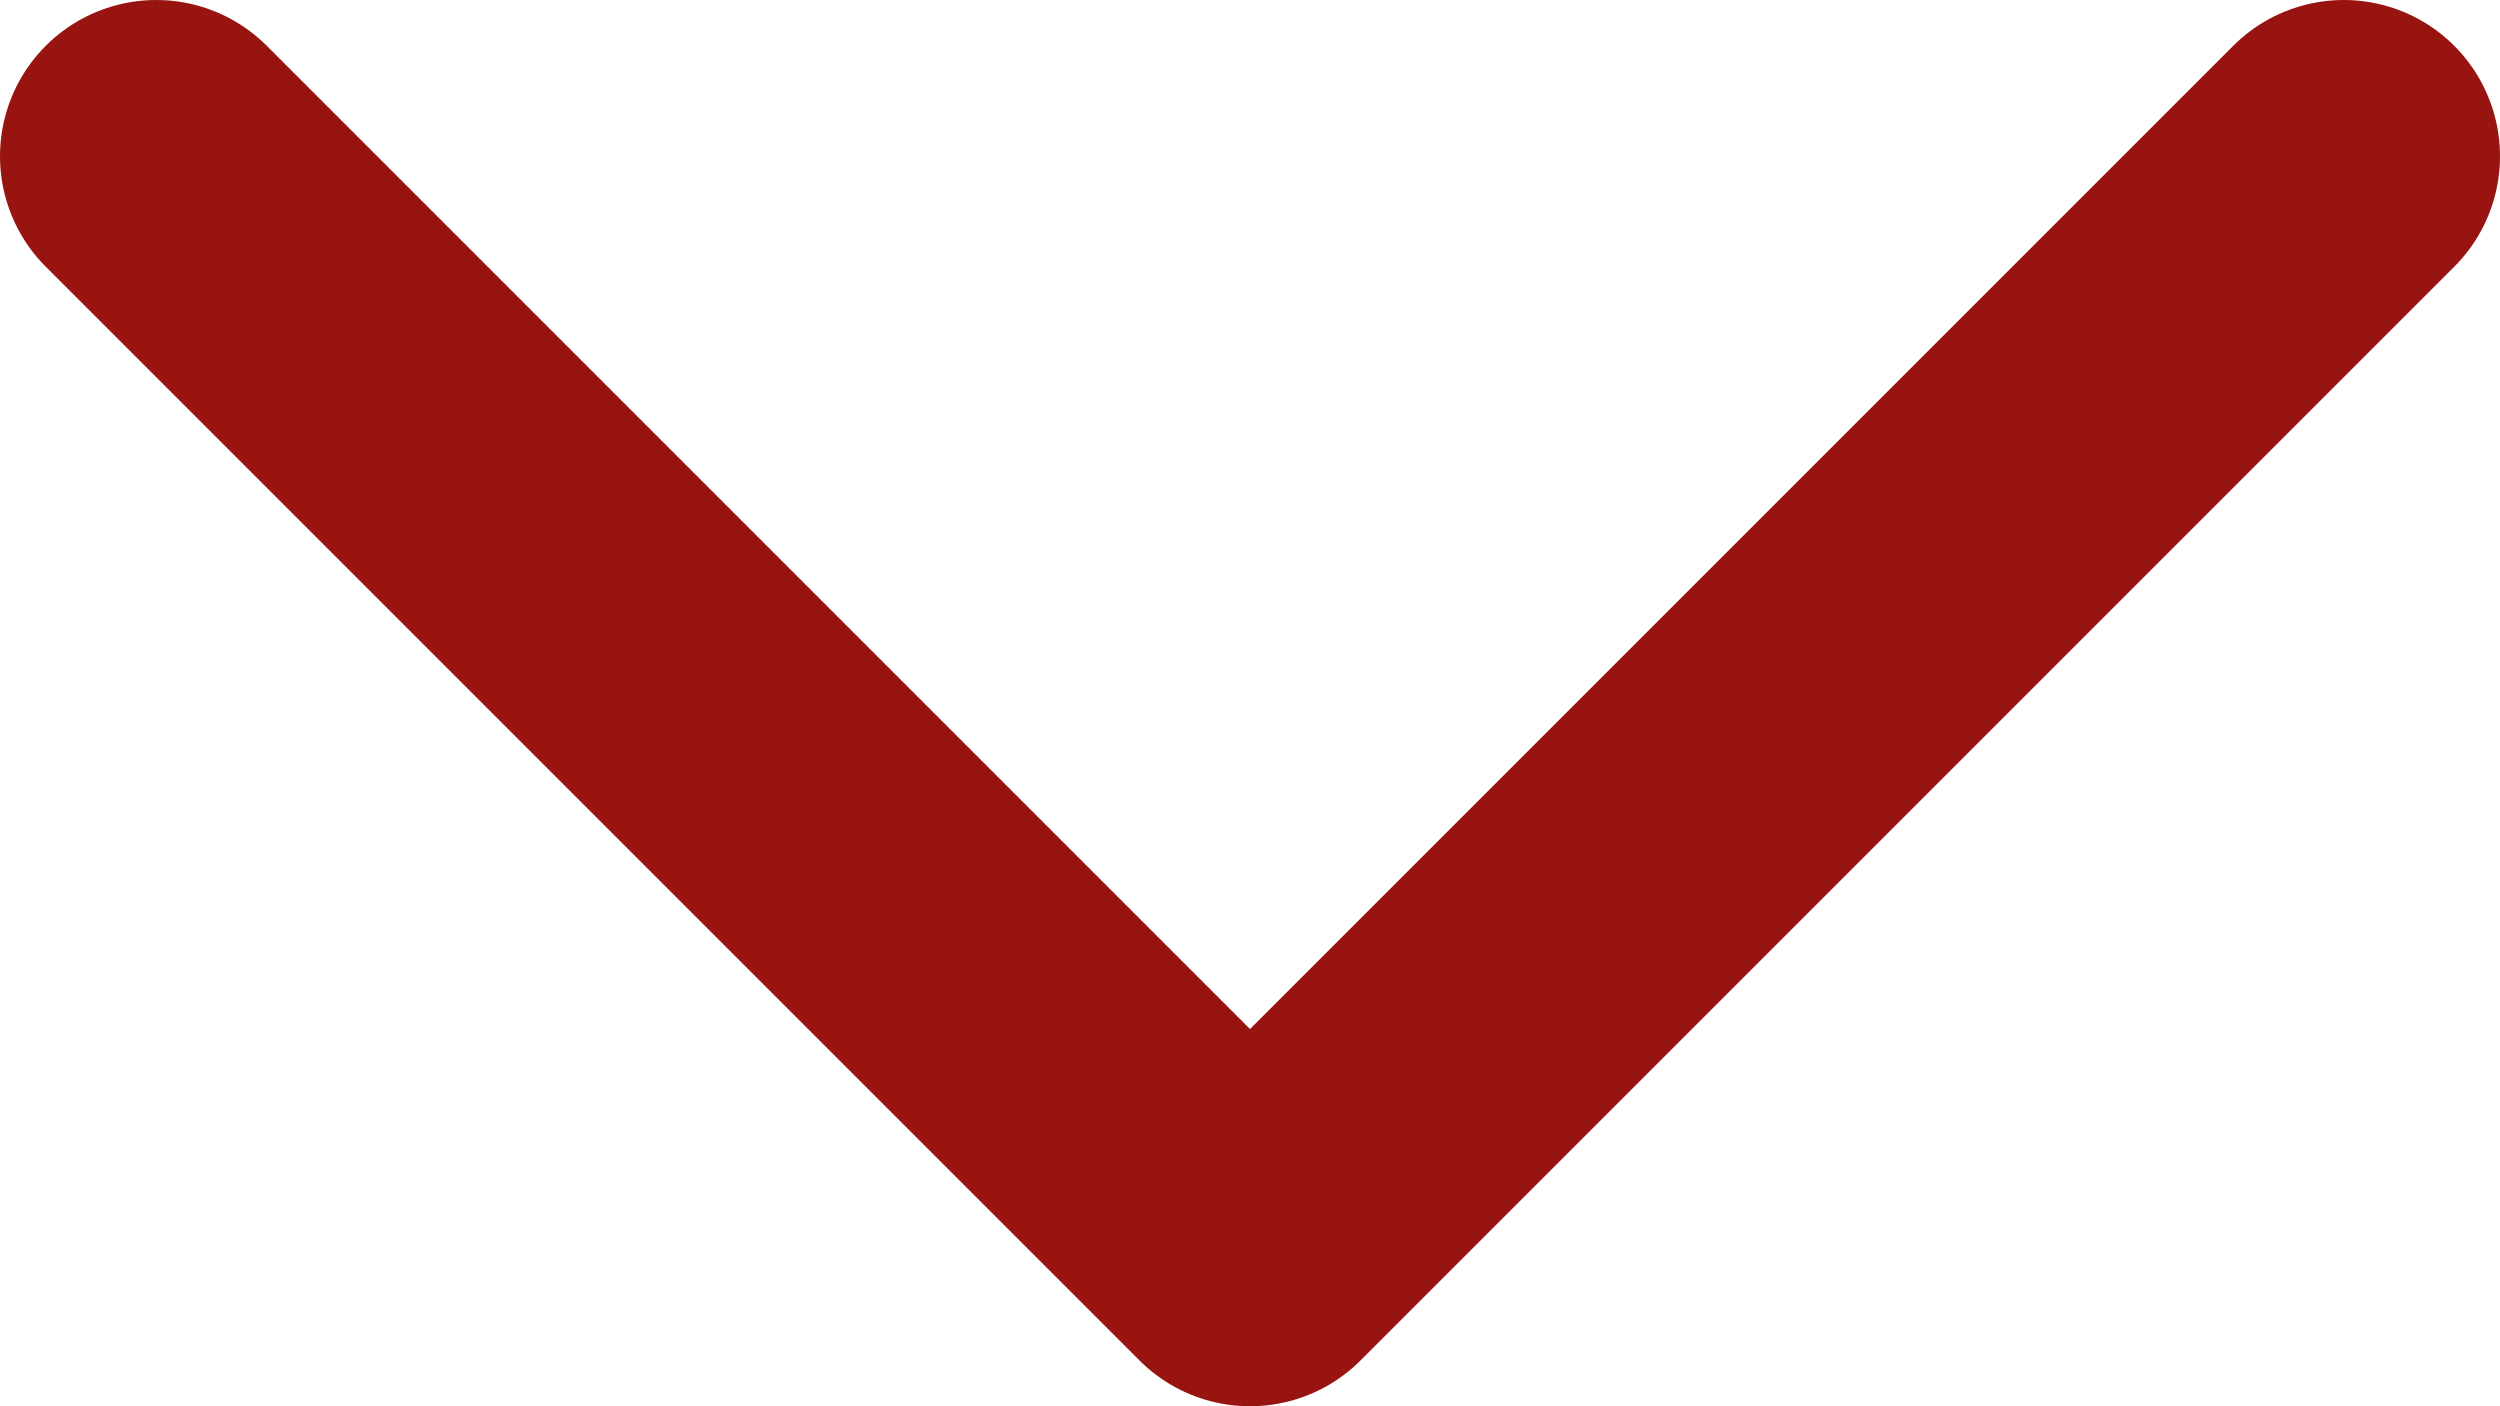
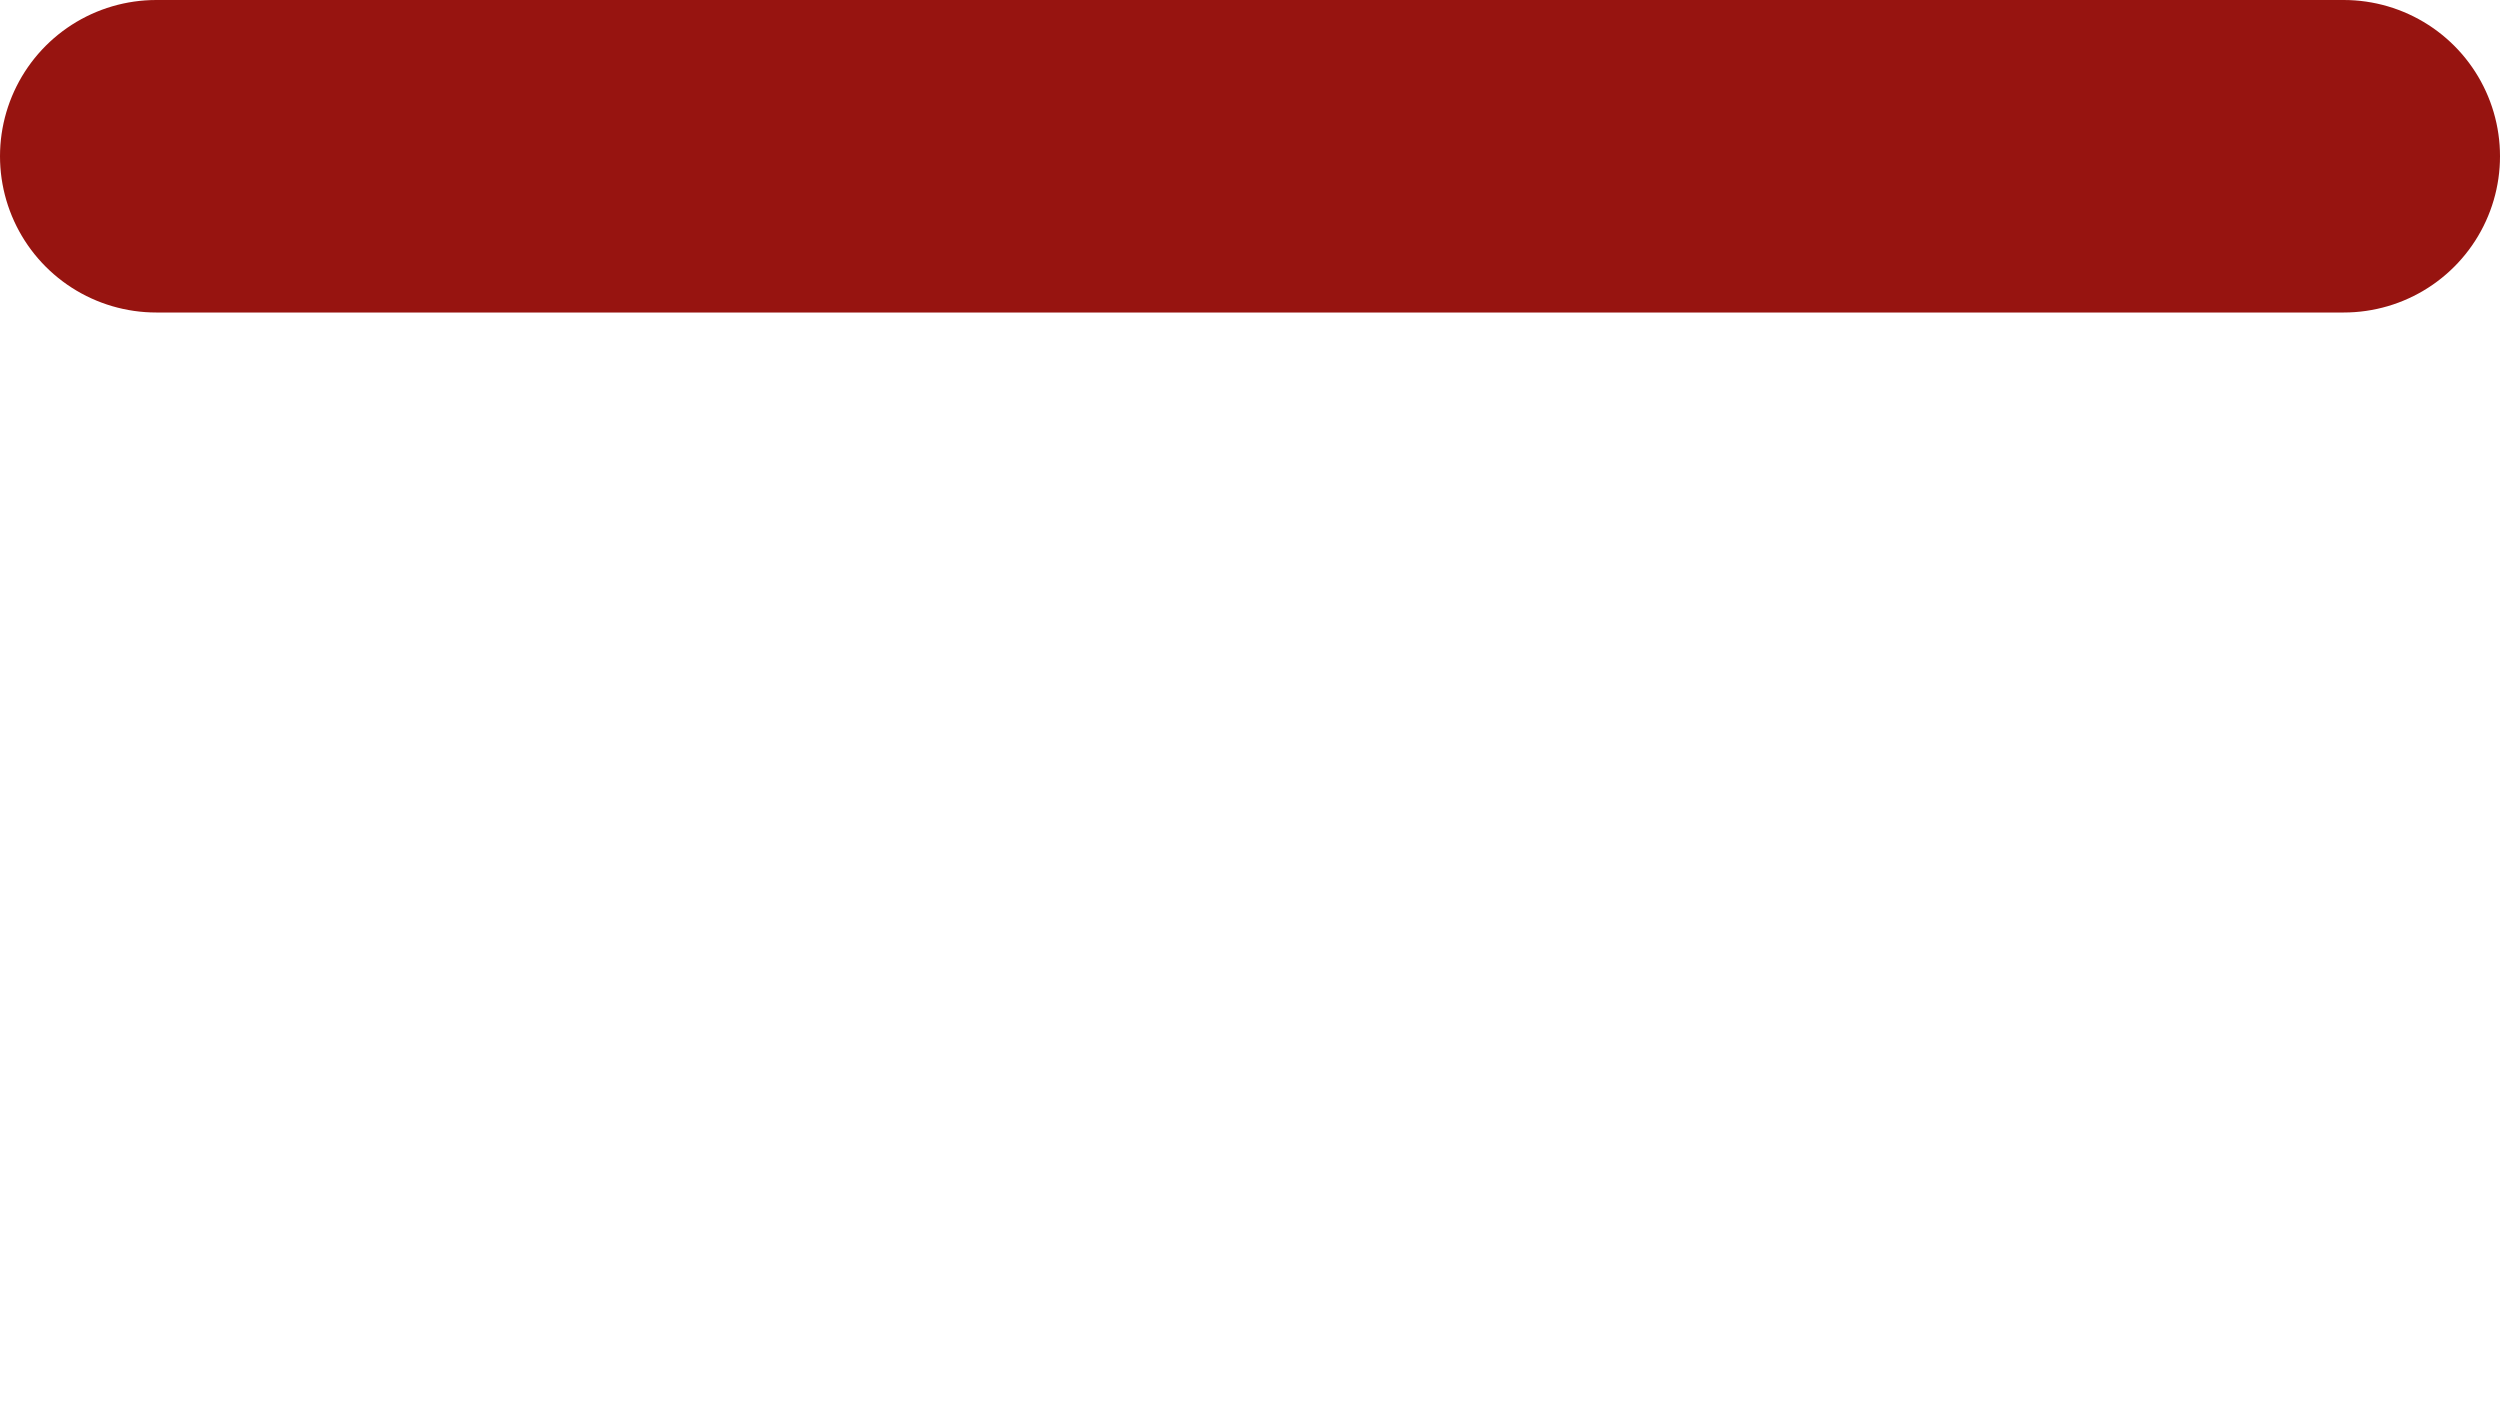
<svg xmlns="http://www.w3.org/2000/svg" width="16" height="9" viewBox="0 0 16 9" fill="none">
-   <path d="M15 1L8 8L1 1" stroke="#971410" stroke-width="2" stroke-linecap="round" stroke-linejoin="round" />
+   <path d="M15 1L1 1" stroke="#971410" stroke-width="2" stroke-linecap="round" stroke-linejoin="round" />
</svg>